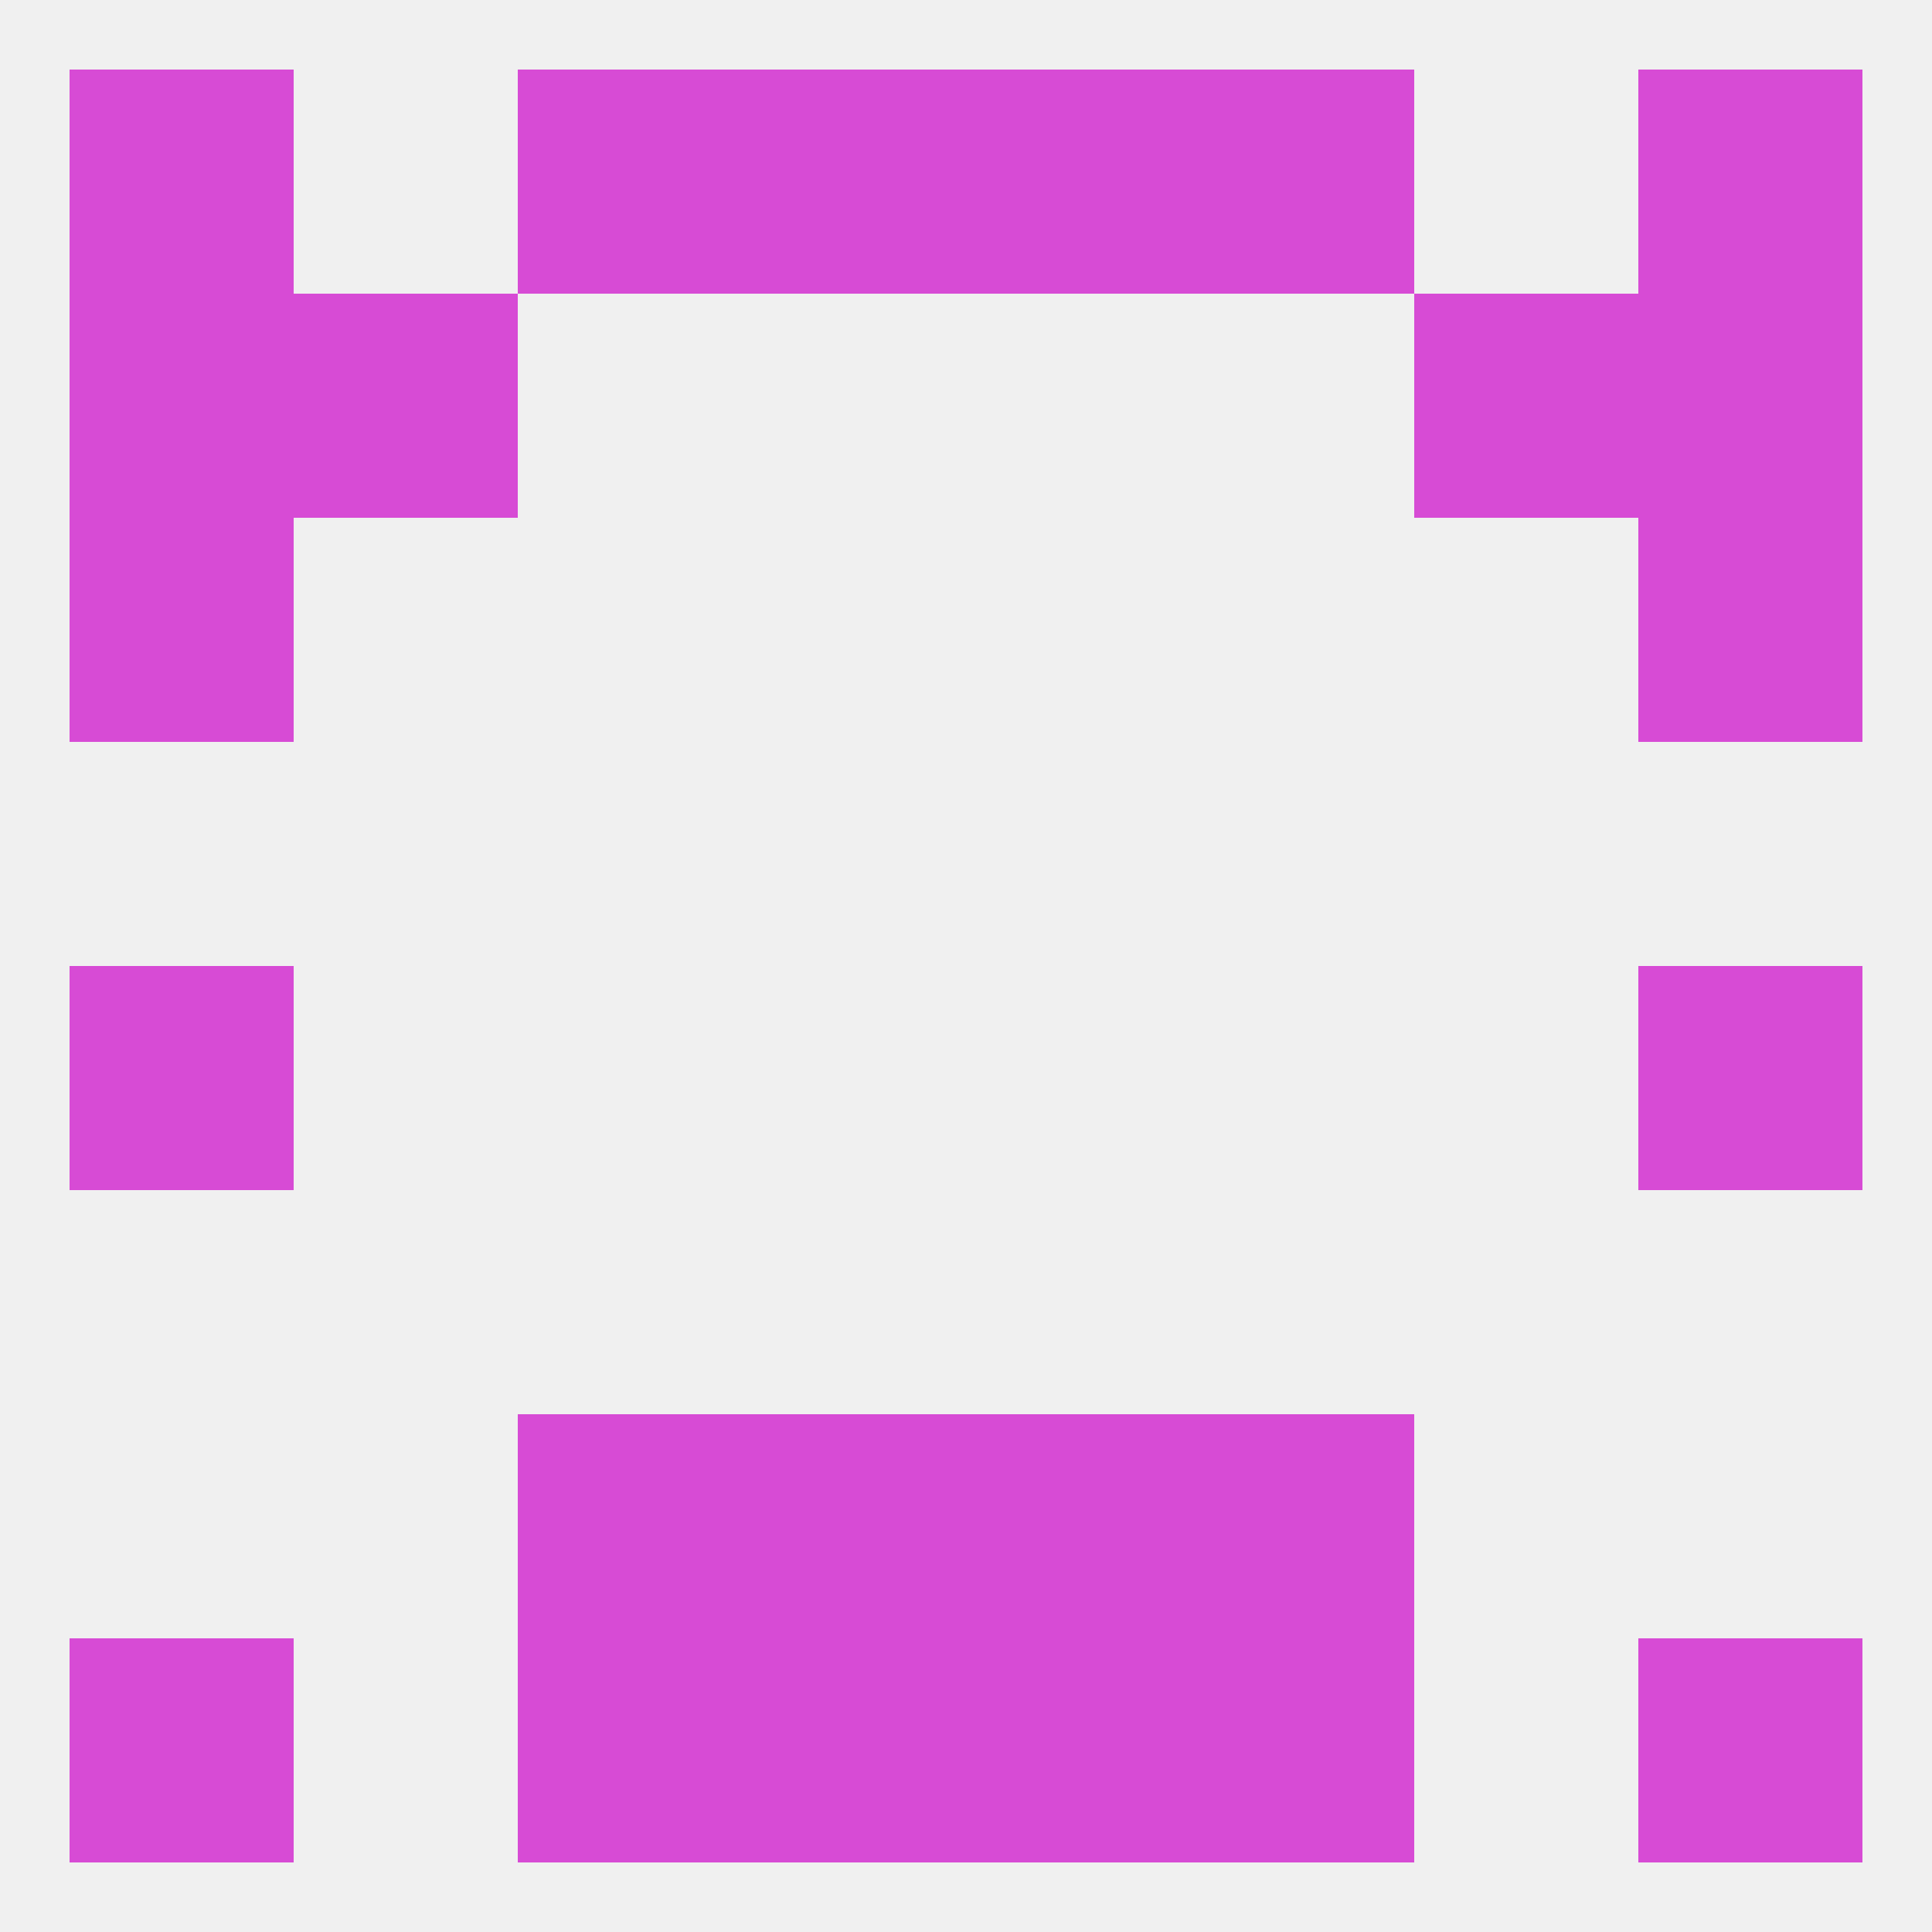
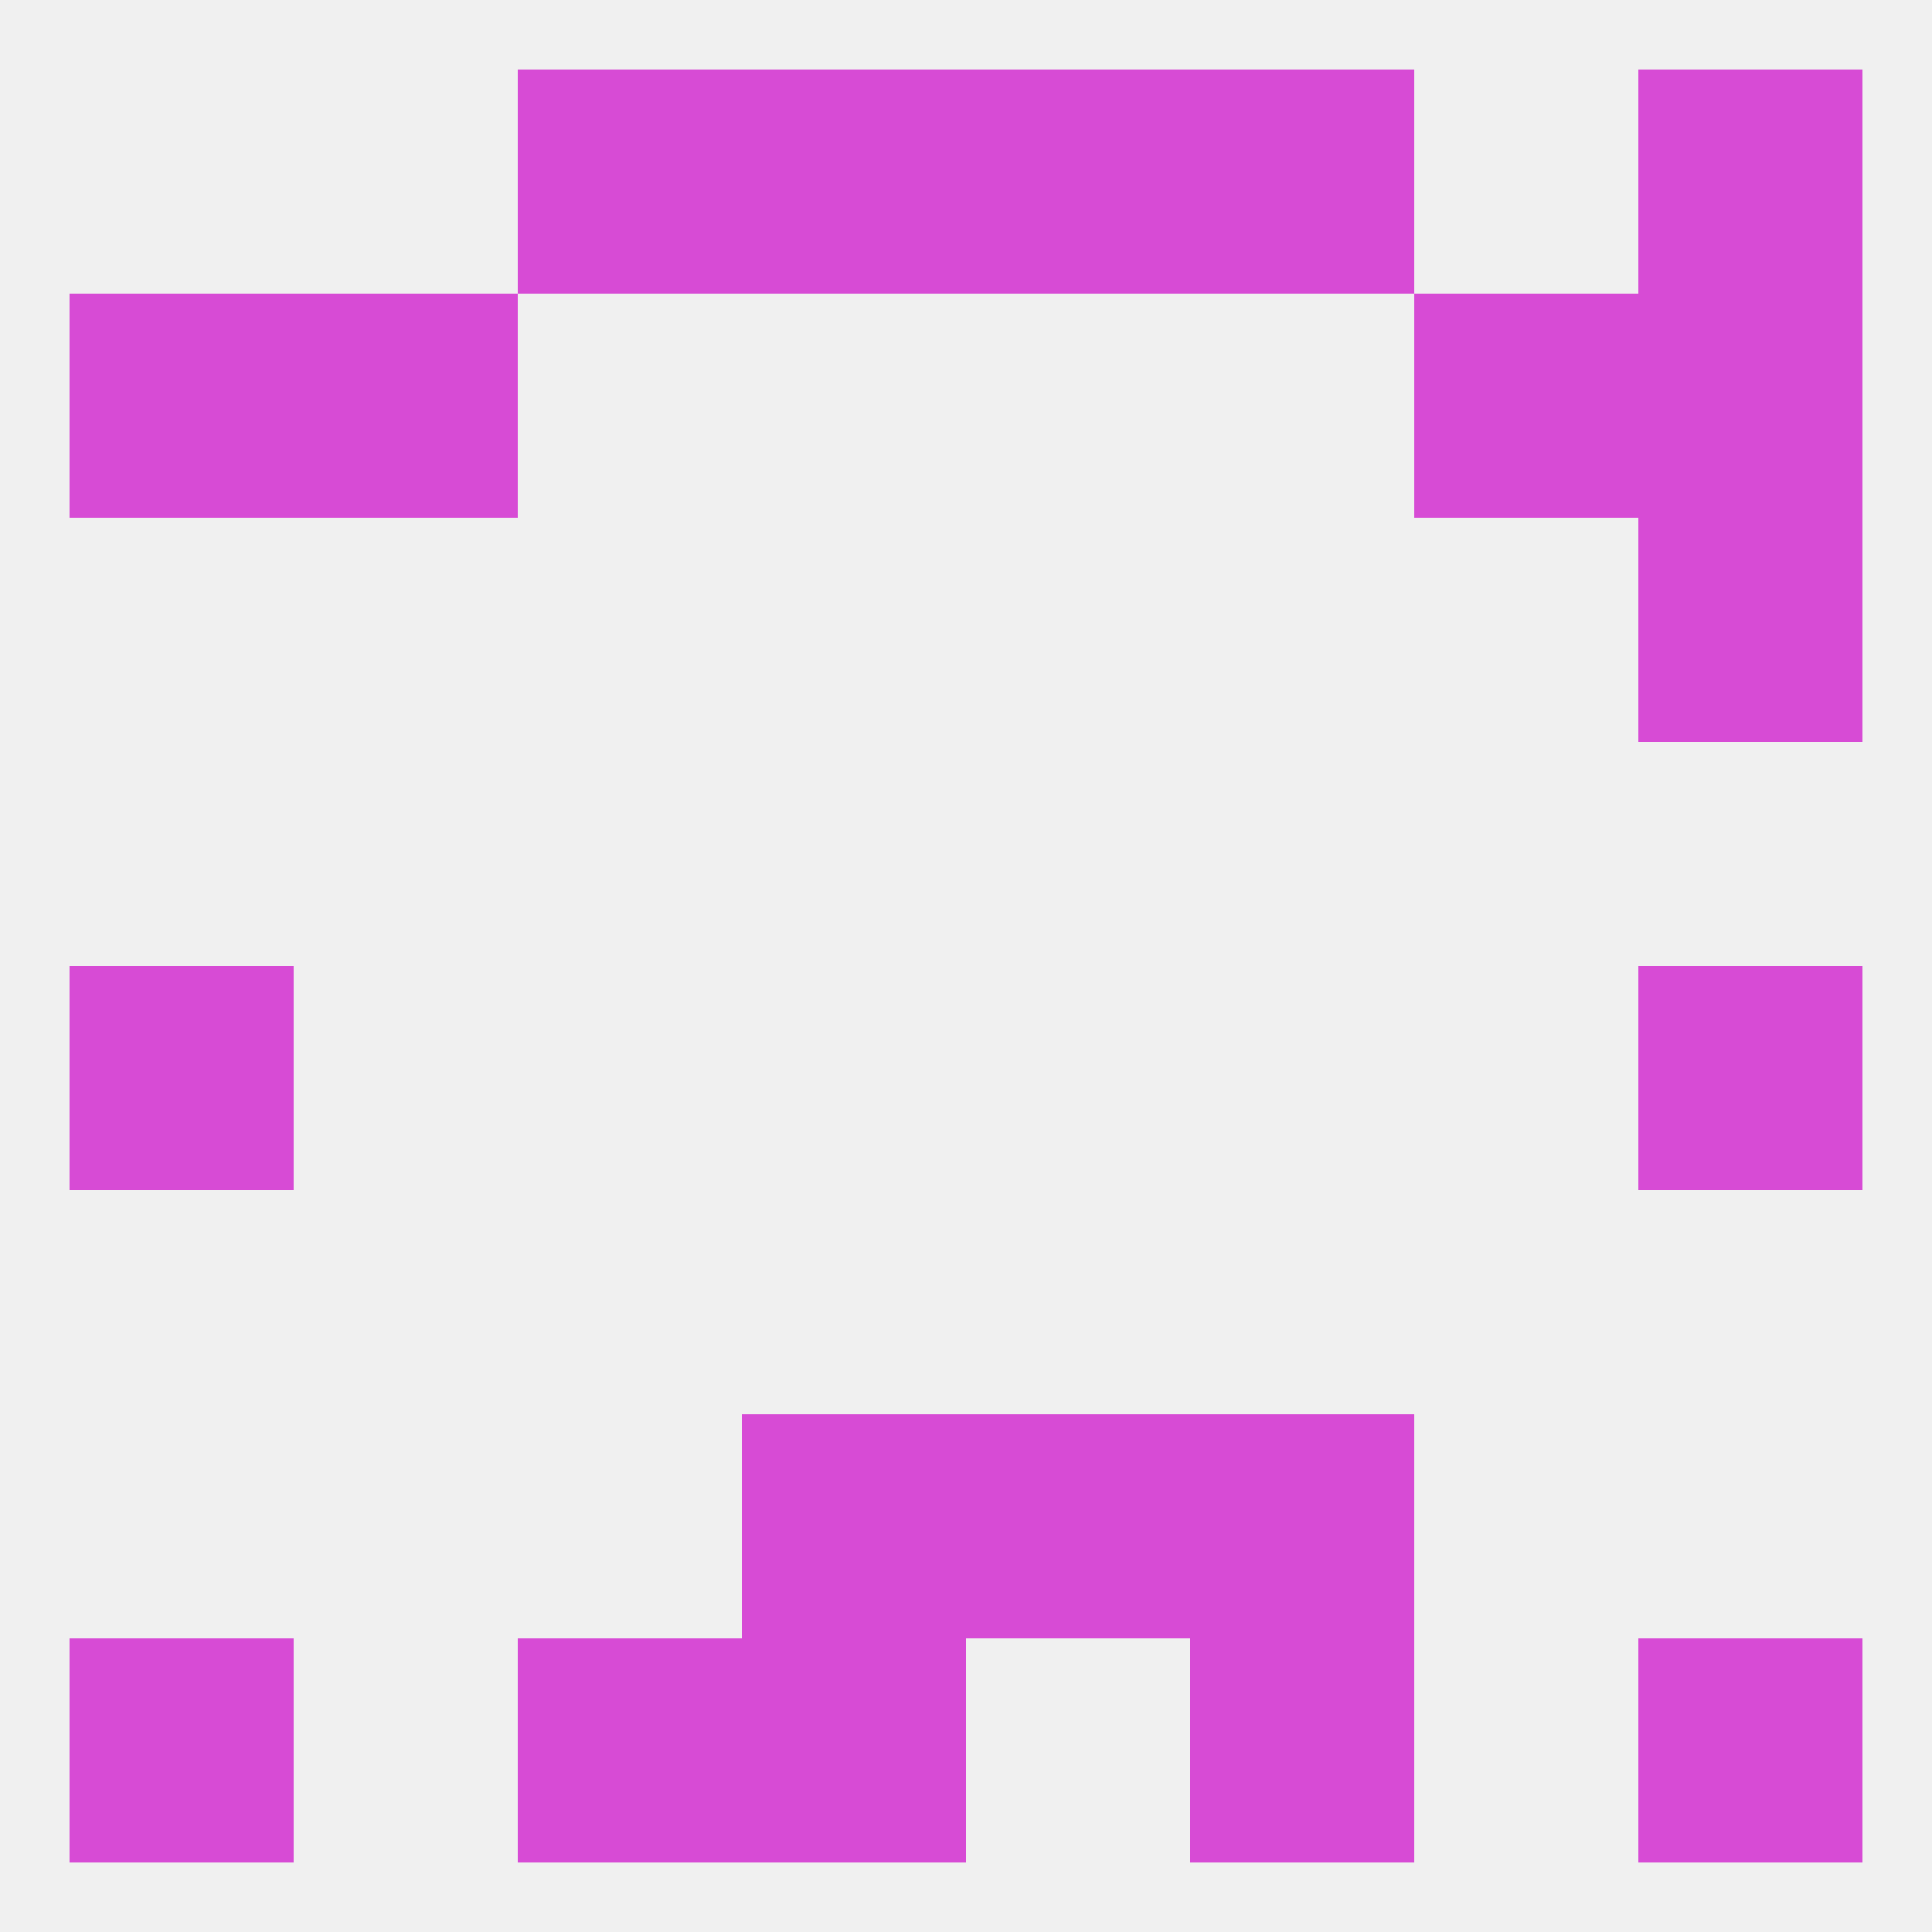
<svg xmlns="http://www.w3.org/2000/svg" version="1.1" baseprofile="full" width="250" height="250" viewBox="0 0 250 250">
  <rect width="100%" height="100%" fill="rgba(240,240,240,255)" />
  <rect x="9" y="125" width="29" height="29" fill="rgba(215,75,213,255)" />
  <rect x="212" y="125" width="29" height="29" fill="rgba(215,75,213,255)" />
  <rect x="96" y="183" width="29" height="29" fill="rgba(215,75,213,255)" />
  <rect x="125" y="183" width="29" height="29" fill="rgba(215,75,213,255)" />
-   <rect x="67" y="183" width="29" height="29" fill="rgba(215,75,213,255)" />
  <rect x="154" y="183" width="29" height="29" fill="rgba(215,75,213,255)" />
  <rect x="67" y="212" width="29" height="29" fill="rgba(215,75,213,255)" />
  <rect x="154" y="212" width="29" height="29" fill="rgba(215,75,213,255)" />
  <rect x="9" y="212" width="29" height="29" fill="rgba(215,75,213,255)" />
  <rect x="212" y="212" width="29" height="29" fill="rgba(215,75,213,255)" />
  <rect x="96" y="212" width="29" height="29" fill="rgba(215,75,213,255)" />
-   <rect x="125" y="212" width="29" height="29" fill="rgba(215,75,213,255)" />
  <rect x="125" y="9" width="29" height="29" fill="rgba(215,75,213,255)" />
-   <rect x="9" y="9" width="29" height="29" fill="rgba(215,75,213,255)" />
  <rect x="212" y="9" width="29" height="29" fill="rgba(215,75,213,255)" />
  <rect x="67" y="9" width="29" height="29" fill="rgba(215,75,213,255)" />
  <rect x="154" y="9" width="29" height="29" fill="rgba(215,75,213,255)" />
  <rect x="96" y="9" width="29" height="29" fill="rgba(215,75,213,255)" />
  <rect x="9" y="38" width="29" height="29" fill="rgba(215,75,213,255)" />
  <rect x="212" y="38" width="29" height="29" fill="rgba(215,75,213,255)" />
  <rect x="38" y="38" width="29" height="29" fill="rgba(215,75,213,255)" />
  <rect x="183" y="38" width="29" height="29" fill="rgba(215,75,213,255)" />
  <rect x="212" y="67" width="29" height="29" fill="rgba(215,75,213,255)" />
-   <rect x="9" y="67" width="29" height="29" fill="rgba(215,75,213,255)" />
</svg>